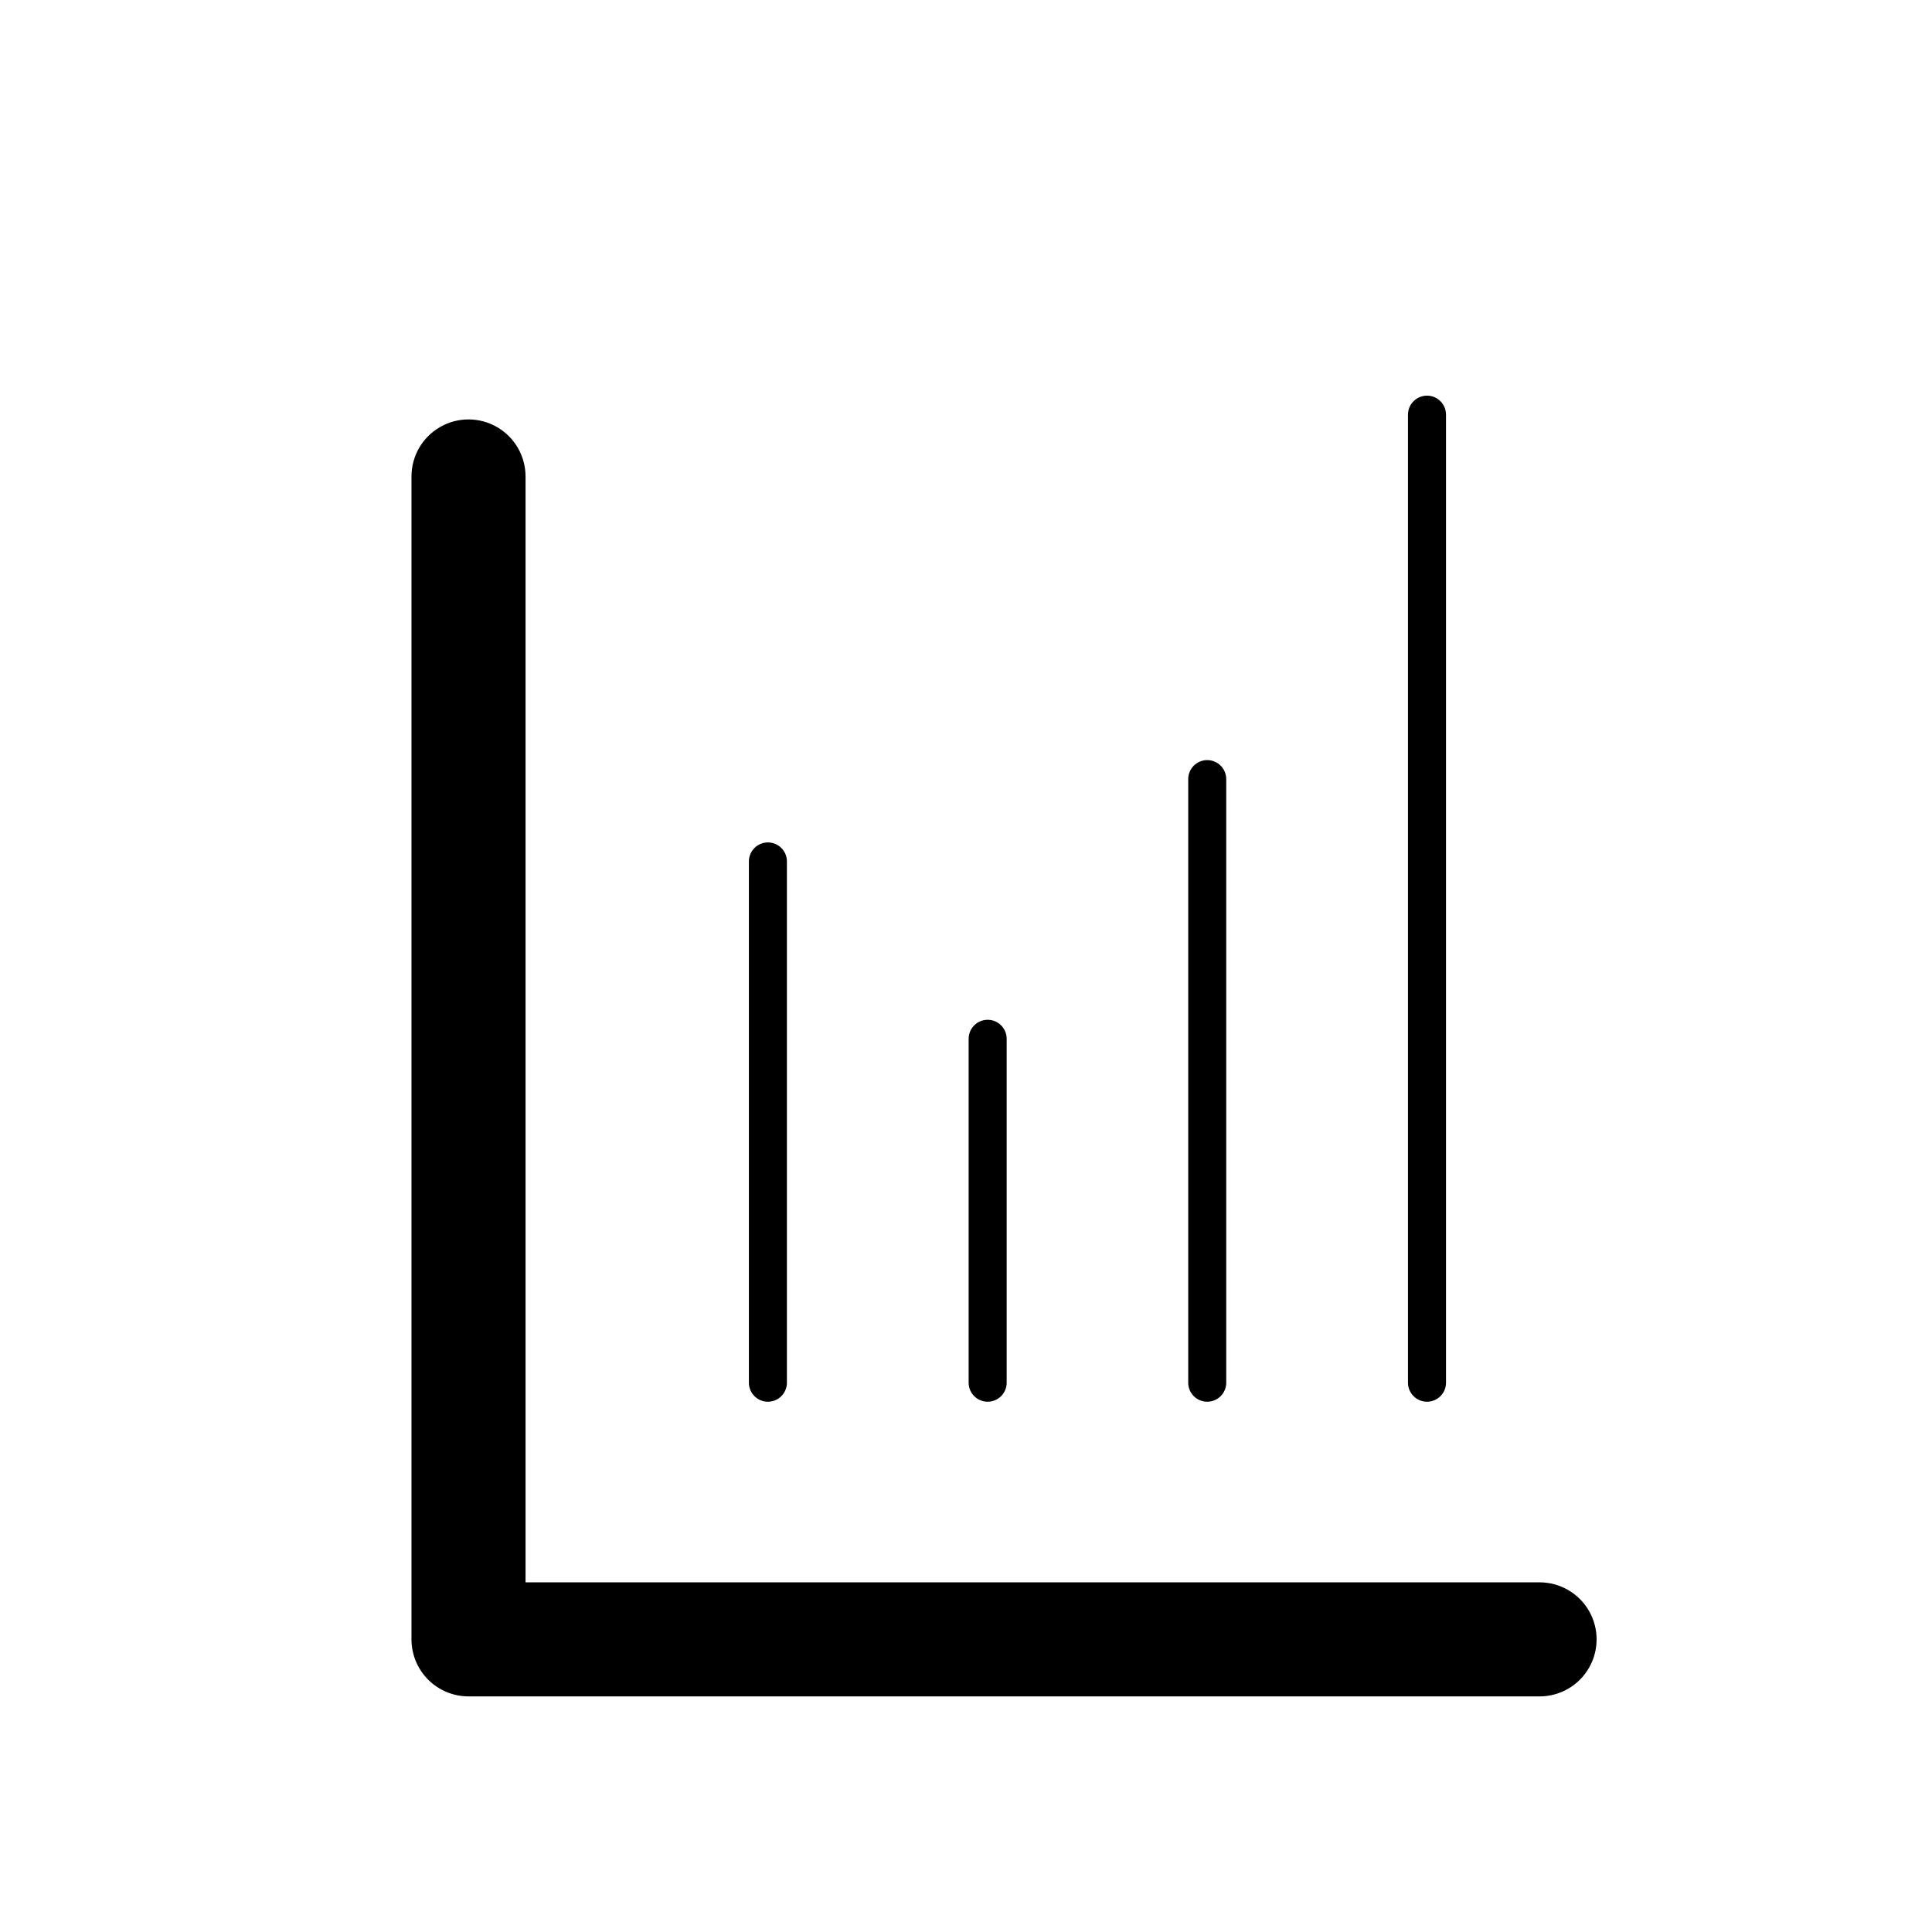
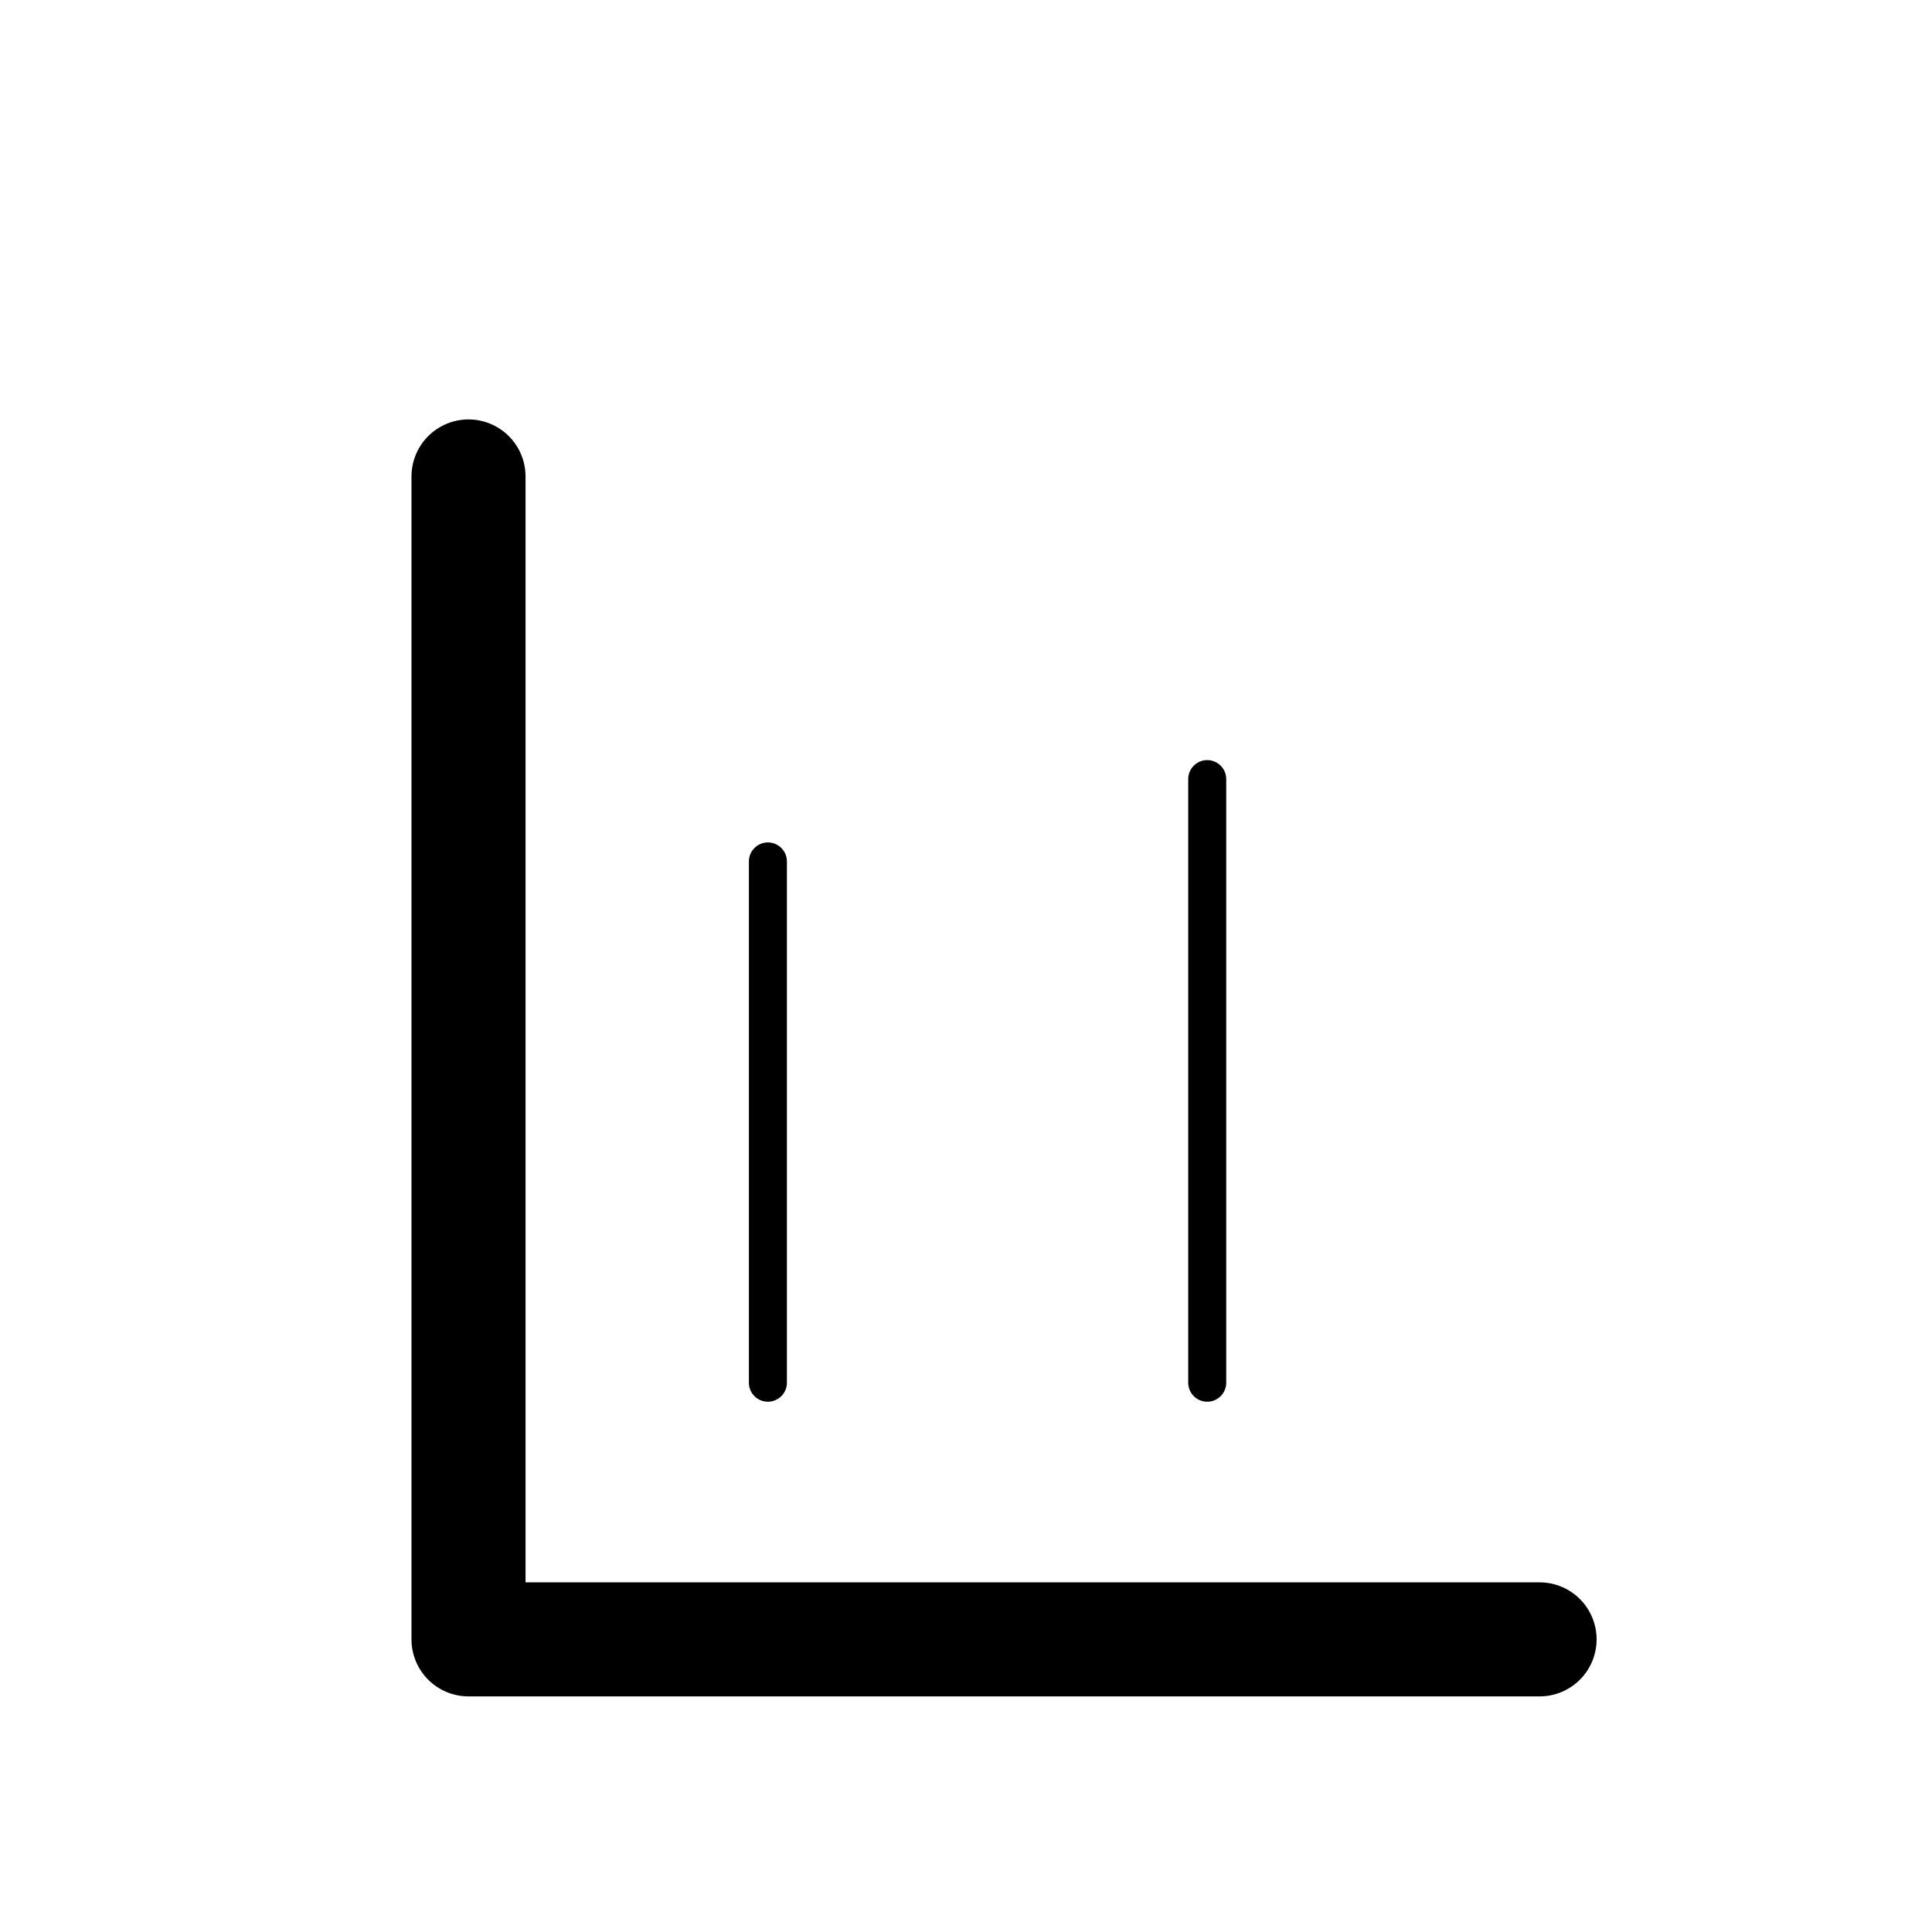
<svg xmlns="http://www.w3.org/2000/svg" fill="#000000" width="800px" height="800px" version="1.1" viewBox="144 144 512 512">
  <g>
    <path d="m552 593.56h-283.84c-4.008 0-7.856-1.594-10.688-4.426-2.836-2.836-4.426-6.68-4.426-10.688v-308.18c0-5.398 2.879-10.387 7.555-13.086 4.676-2.703 10.438-2.703 15.113 0 4.68 2.699 7.559 7.688 7.559 13.086v293.07h268.73c5.402 0 10.391 2.883 13.09 7.559 2.699 4.676 2.699 10.438 0 15.113-2.699 4.676-7.688 7.559-13.09 7.559z" />
    <path d="m347.5 515.47c-2.781 0-5.035-2.258-5.035-5.039v-138.14c0-2.781 2.254-5.039 5.035-5.039 2.785 0 5.039 2.258 5.039 5.039v138.14c0 1.336-0.531 2.617-1.477 3.562-0.941 0.945-2.227 1.477-3.562 1.477z" />
-     <path d="m405.74 515.47c-2.781 0-5.039-2.258-5.039-5.039v-91.141c0-2.781 2.258-5.035 5.039-5.035s5.039 2.254 5.039 5.035v91.141c0 1.336-0.531 2.617-1.477 3.562-0.945 0.945-2.227 1.477-3.562 1.477z" />
    <path d="m463.93 515.47c-2.785 0-5.039-2.258-5.039-5.039v-159.96c0-2.781 2.254-5.035 5.039-5.035 2.781 0 5.035 2.254 5.035 5.035v159.96c0 1.336-0.531 2.617-1.473 3.562-0.945 0.945-2.227 1.477-3.562 1.477z" />
-     <path d="m522.17 515.47c-2.781 0-5.039-2.258-5.039-5.039v-256.54c0-2.785 2.258-5.039 5.039-5.039s5.039 2.254 5.039 5.039v256.54c0 1.336-0.531 2.617-1.477 3.562-0.945 0.945-2.227 1.477-3.562 1.477z" />
  </g>
</svg>